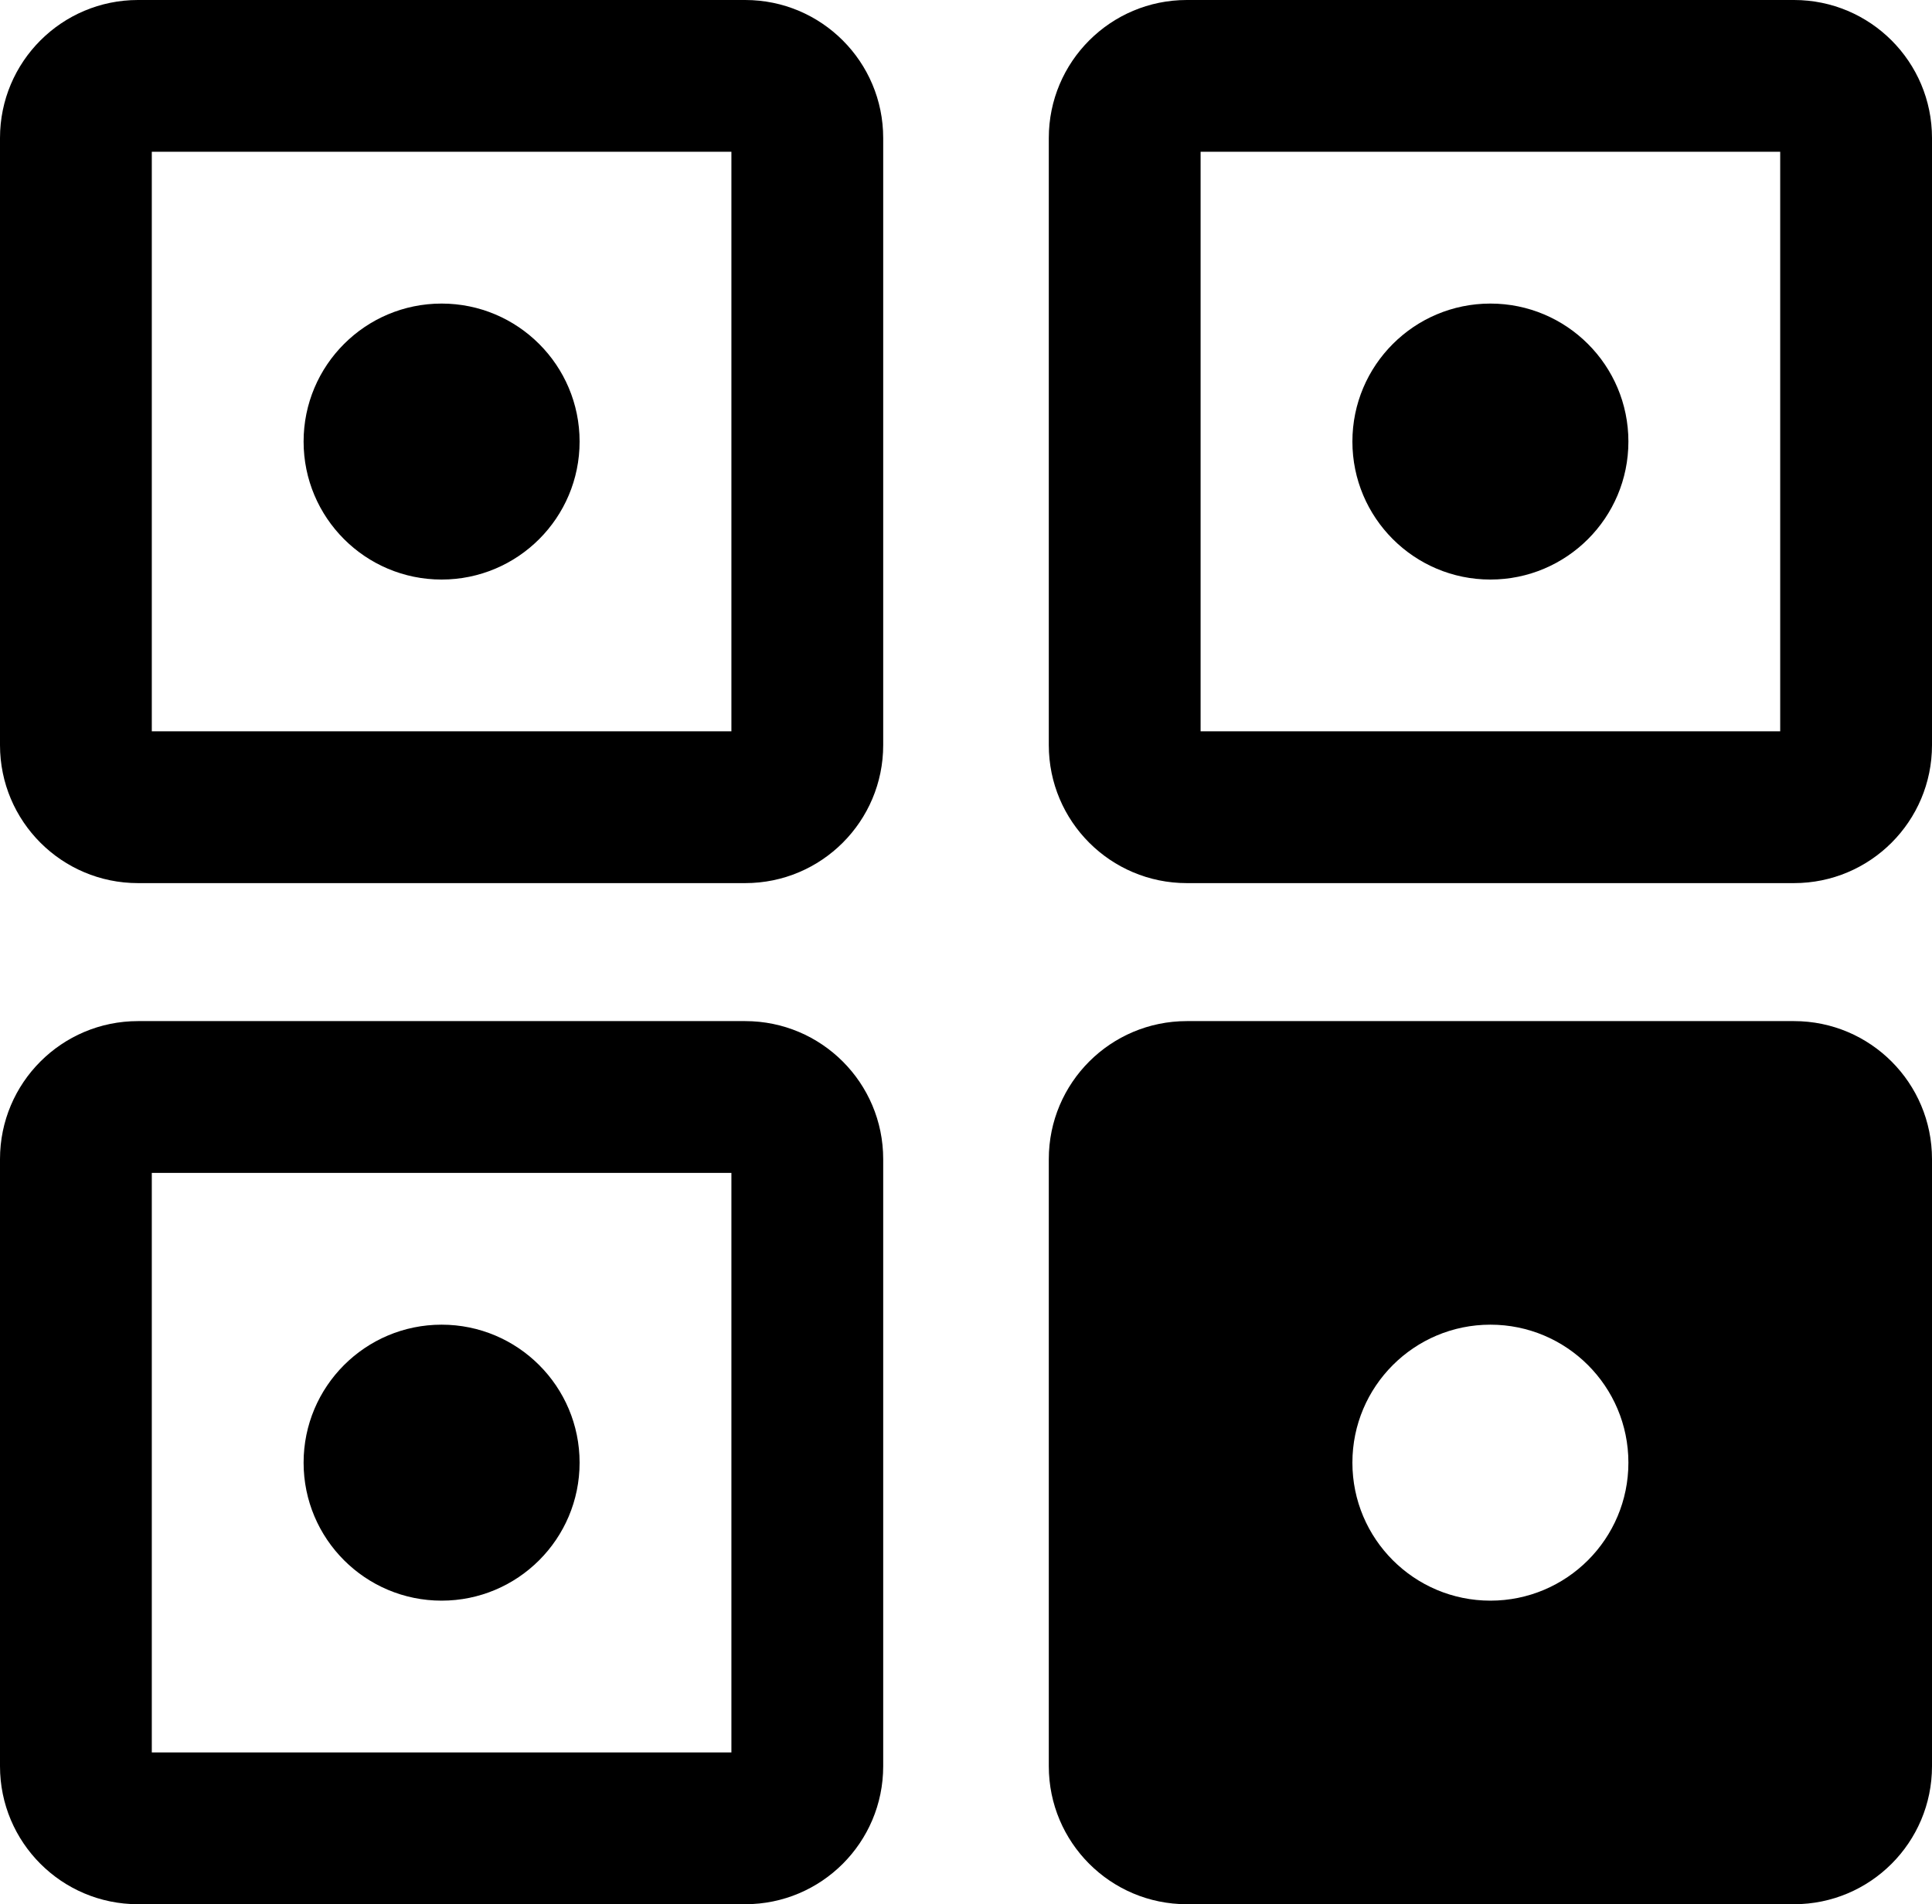
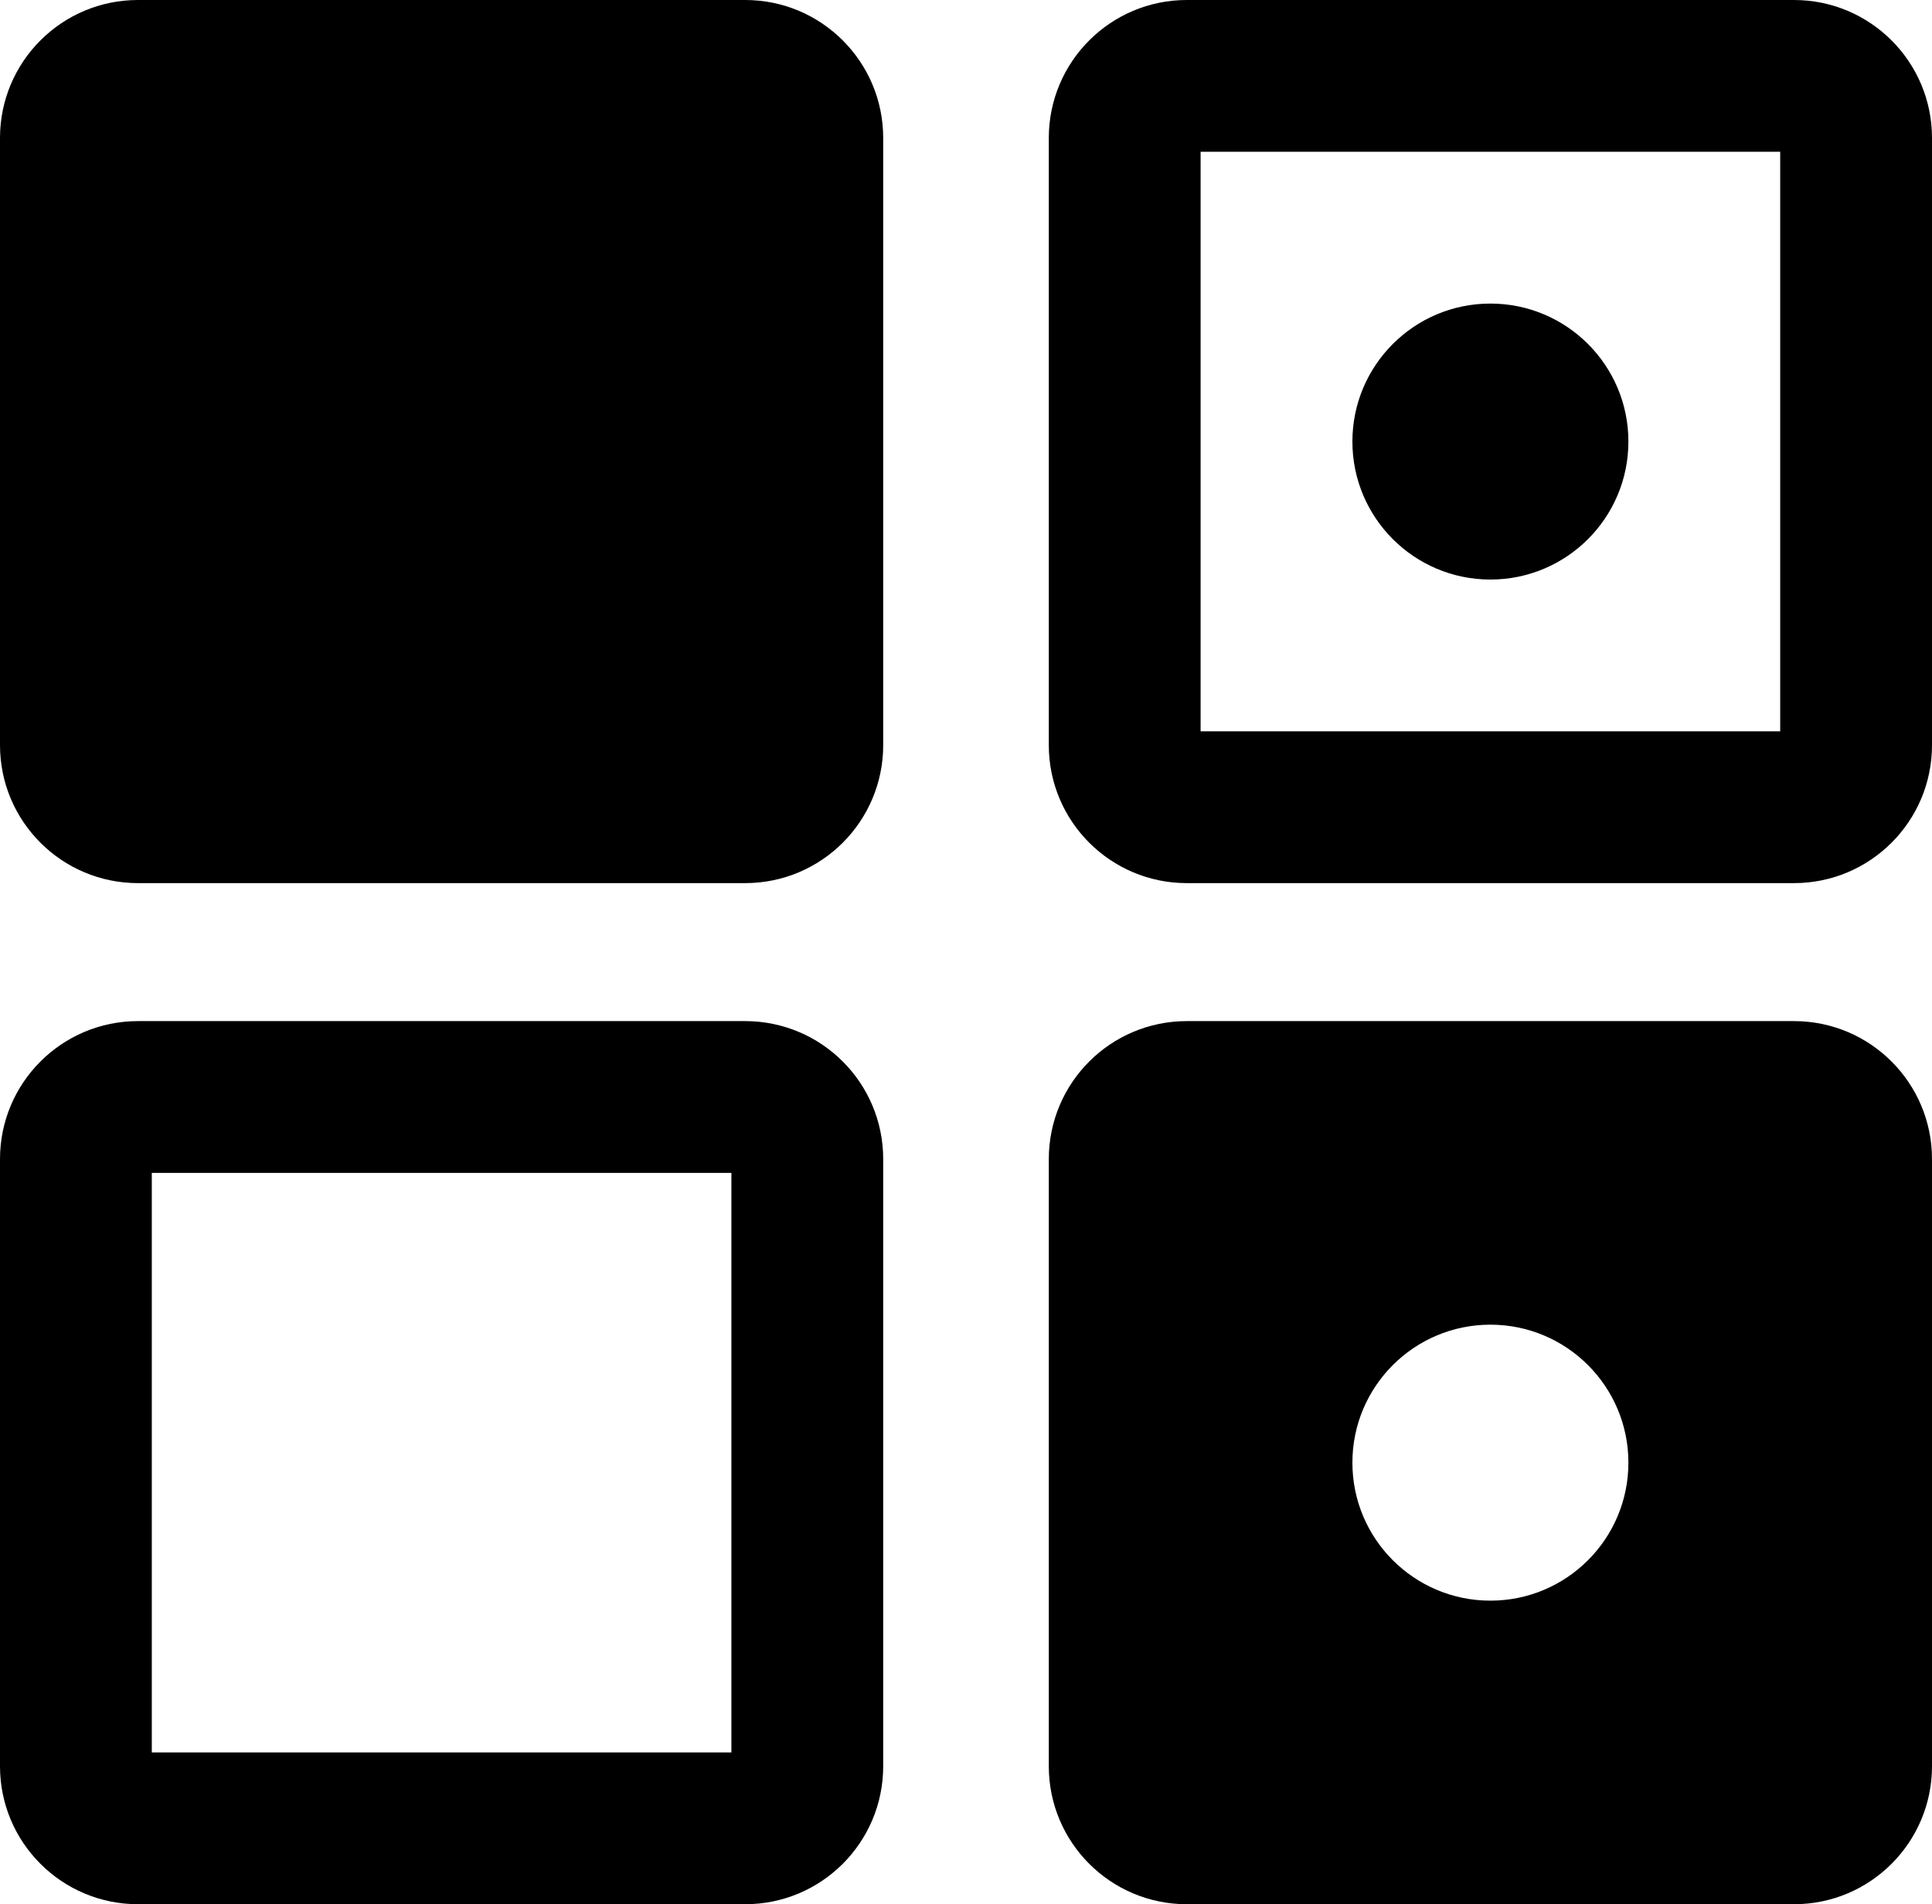
<svg xmlns="http://www.w3.org/2000/svg" width="700" height="690" viewBox="0 0 700 690" fill="none">
-   <path fill-rule="evenodd" clip-rule="evenodd" d="M50 0C22.386 0 0 22.386 0 50V270C0 297.614 22.386 320 50 320H270C297.614 320 320 297.614 320 270V50C320 22.386 297.614 0 270 0H50ZM265 55H55V265H265V55Z" fill="black" />
+   <path fill-rule="evenodd" clip-rule="evenodd" d="M50 0C22.386 0 0 22.386 0 50V270C0 297.614 22.386 320 50 320H270C297.614 320 320 297.614 320 270V50C320 22.386 297.614 0 270 0H50ZM265 55H55H265V55Z" fill="black" />
  <path d="M210 160C210 187.614 187.614 210 160 210C132.386 210 110 187.614 110 160C110 132.386 132.386 110 160 110C187.614 110 210 132.386 210 160Z" fill="black" />
  <path fill-rule="evenodd" clip-rule="evenodd" d="M430 0C402.386 0 380 22.386 380 50V270C380 297.614 402.386 320 430 320H650C677.614 320 700 297.614 700 270V50C700 22.386 677.614 0 650 0H430ZM645 55H435V265H645V55Z" fill="black" />
  <path d="M590 160C590 187.614 567.614 210 540 210C512.386 210 490 187.614 490 160C490 132.386 512.386 110 540 110C567.614 110 590 132.386 590 160Z" fill="black" />
  <path fill-rule="evenodd" clip-rule="evenodd" d="M50 370C22.386 370 0 392.386 0 420V640C0 667.614 22.386 690 50 690H270C297.614 690 320 667.614 320 640V420C320 392.386 297.614 370 270 370H50ZM265 425H55V635H265V425Z" fill="black" />
-   <path d="M210 530C210 557.614 187.614 580 160 580C132.386 580 110 557.614 110 530C110 502.386 132.386 480 160 480C187.614 480 210 502.386 210 530Z" fill="black" />
  <path fill-rule="evenodd" clip-rule="evenodd" d="M430 370C402.386 370 380 392.386 380 420V640C380 667.614 402.386 690 430 690H650C677.614 690 700 667.614 700 640V420C700 392.386 677.614 370 650 370H430ZM540 580C567.614 580 590 557.614 590 530C590 502.386 567.614 480 540 480C512.386 480 490 502.386 490 530C490 557.614 512.386 580 540 580Z" fill="black" />
</svg>